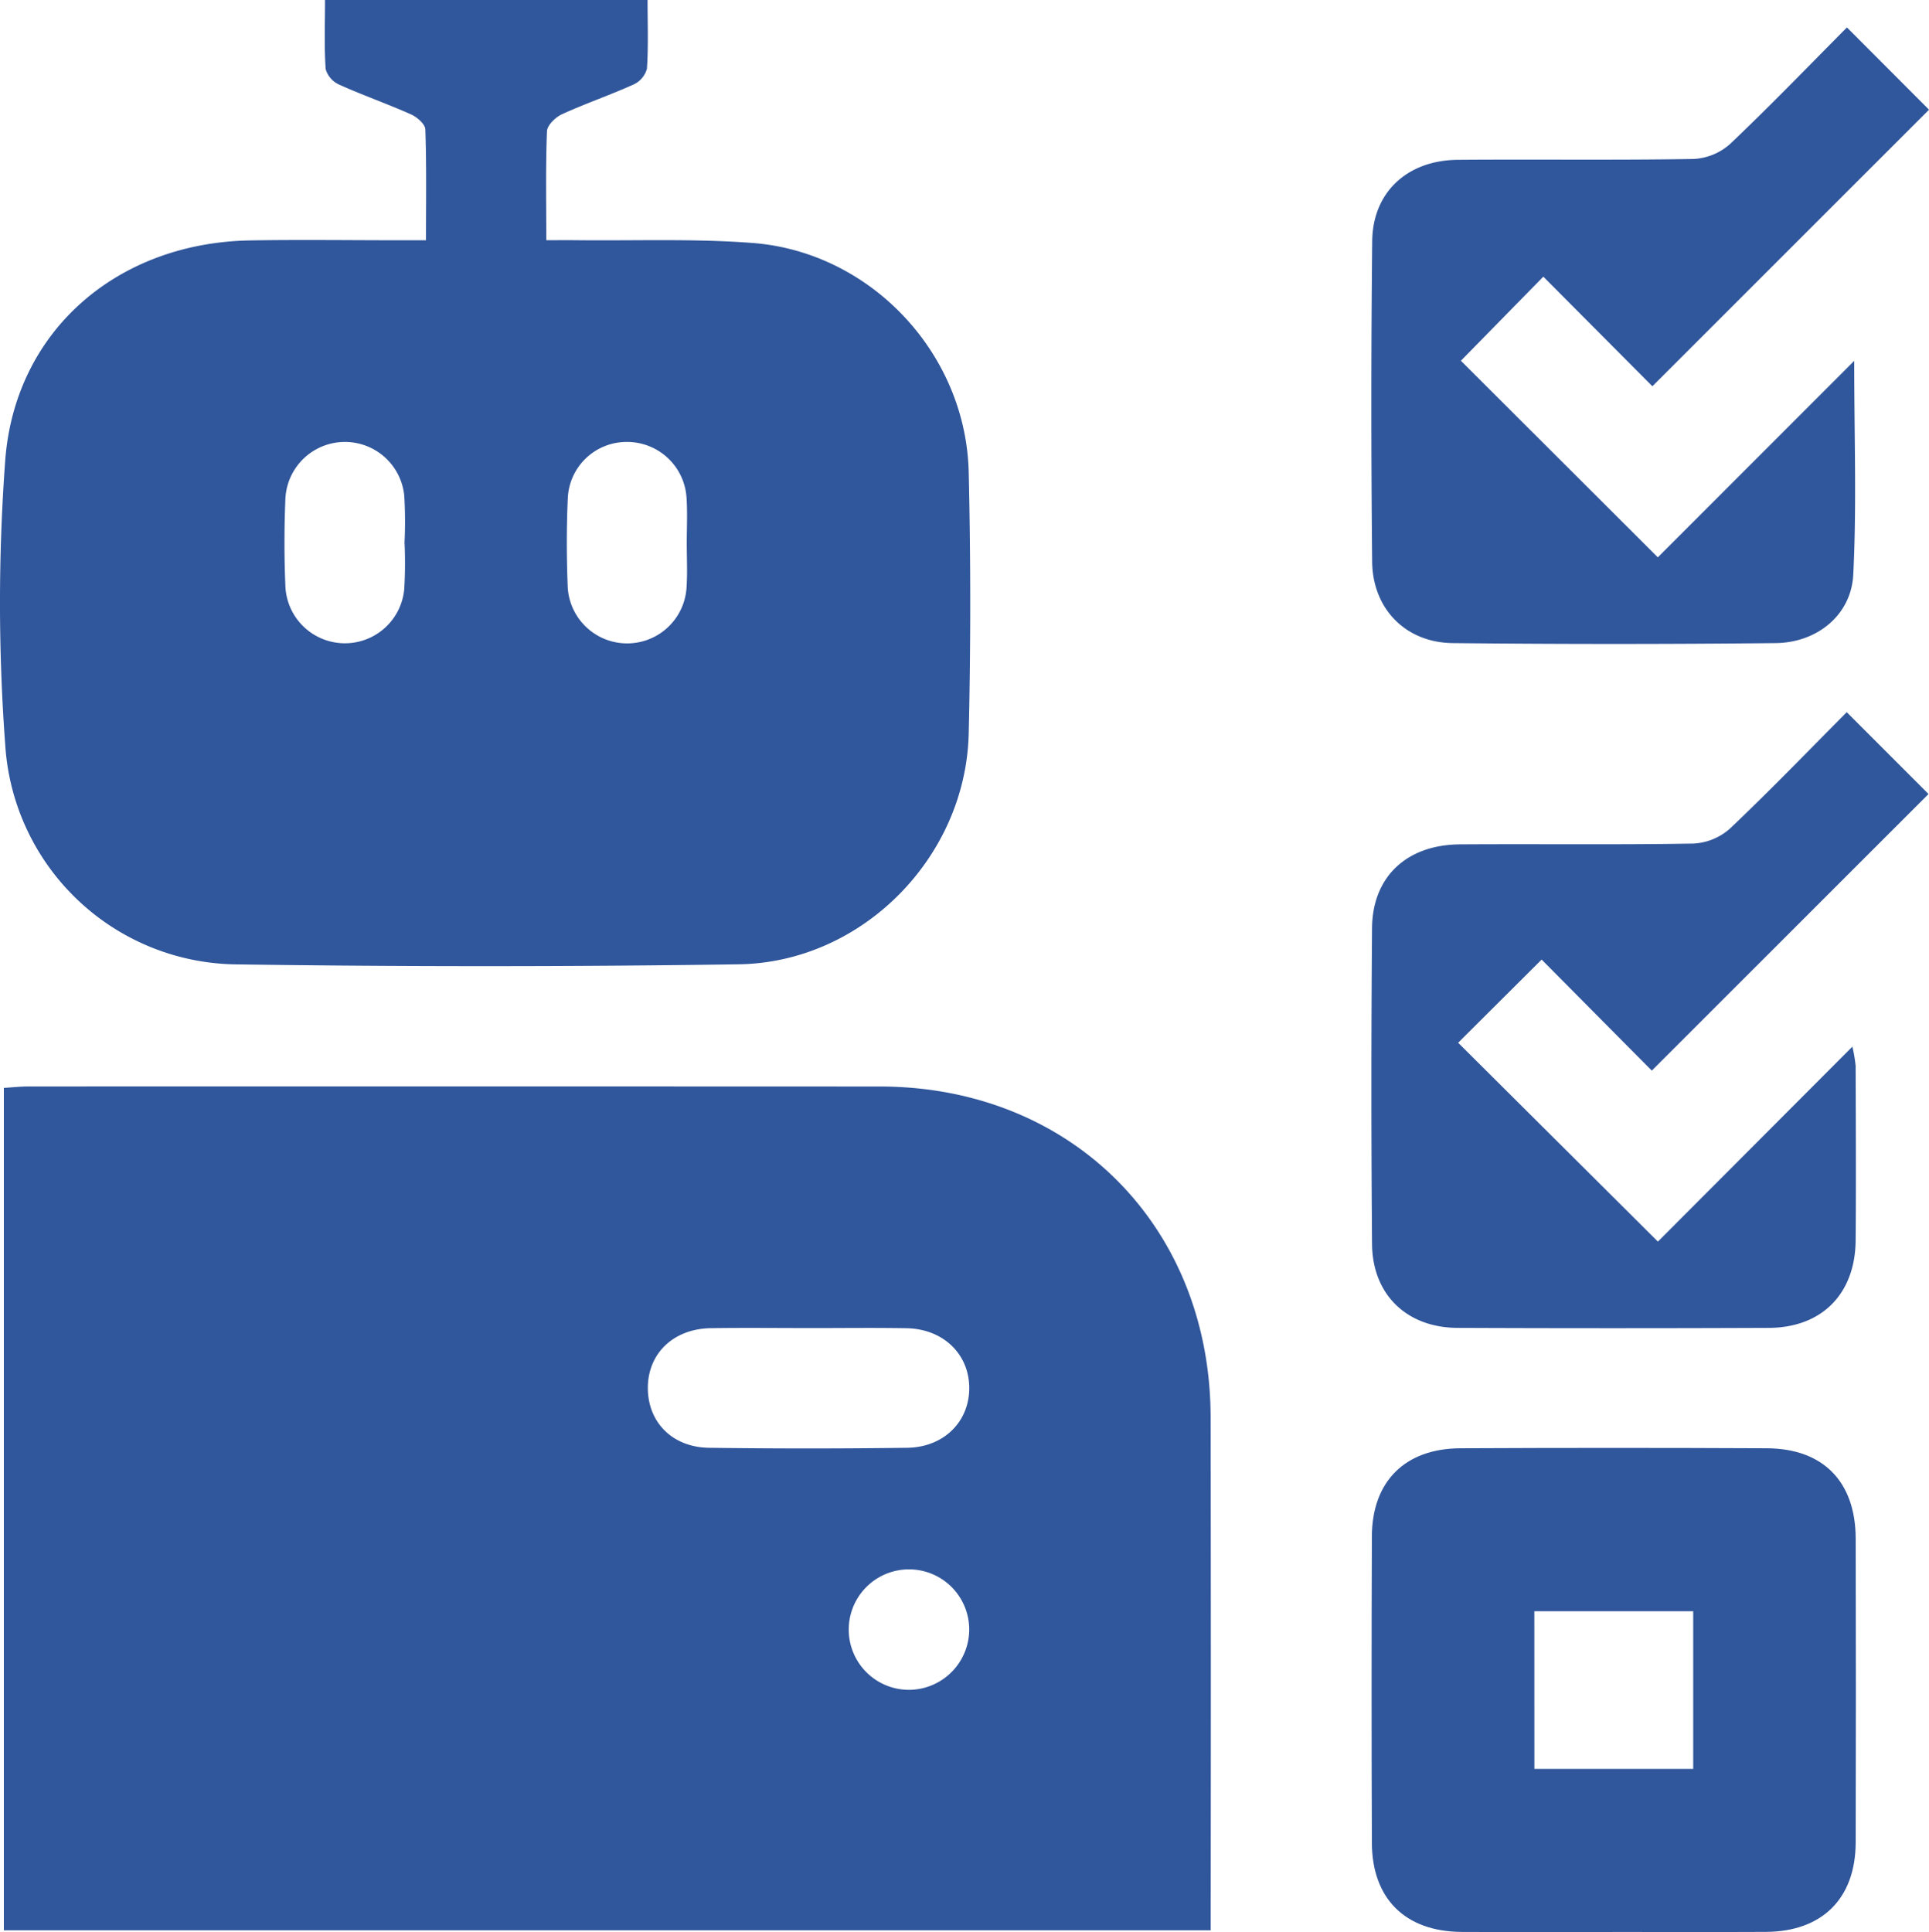
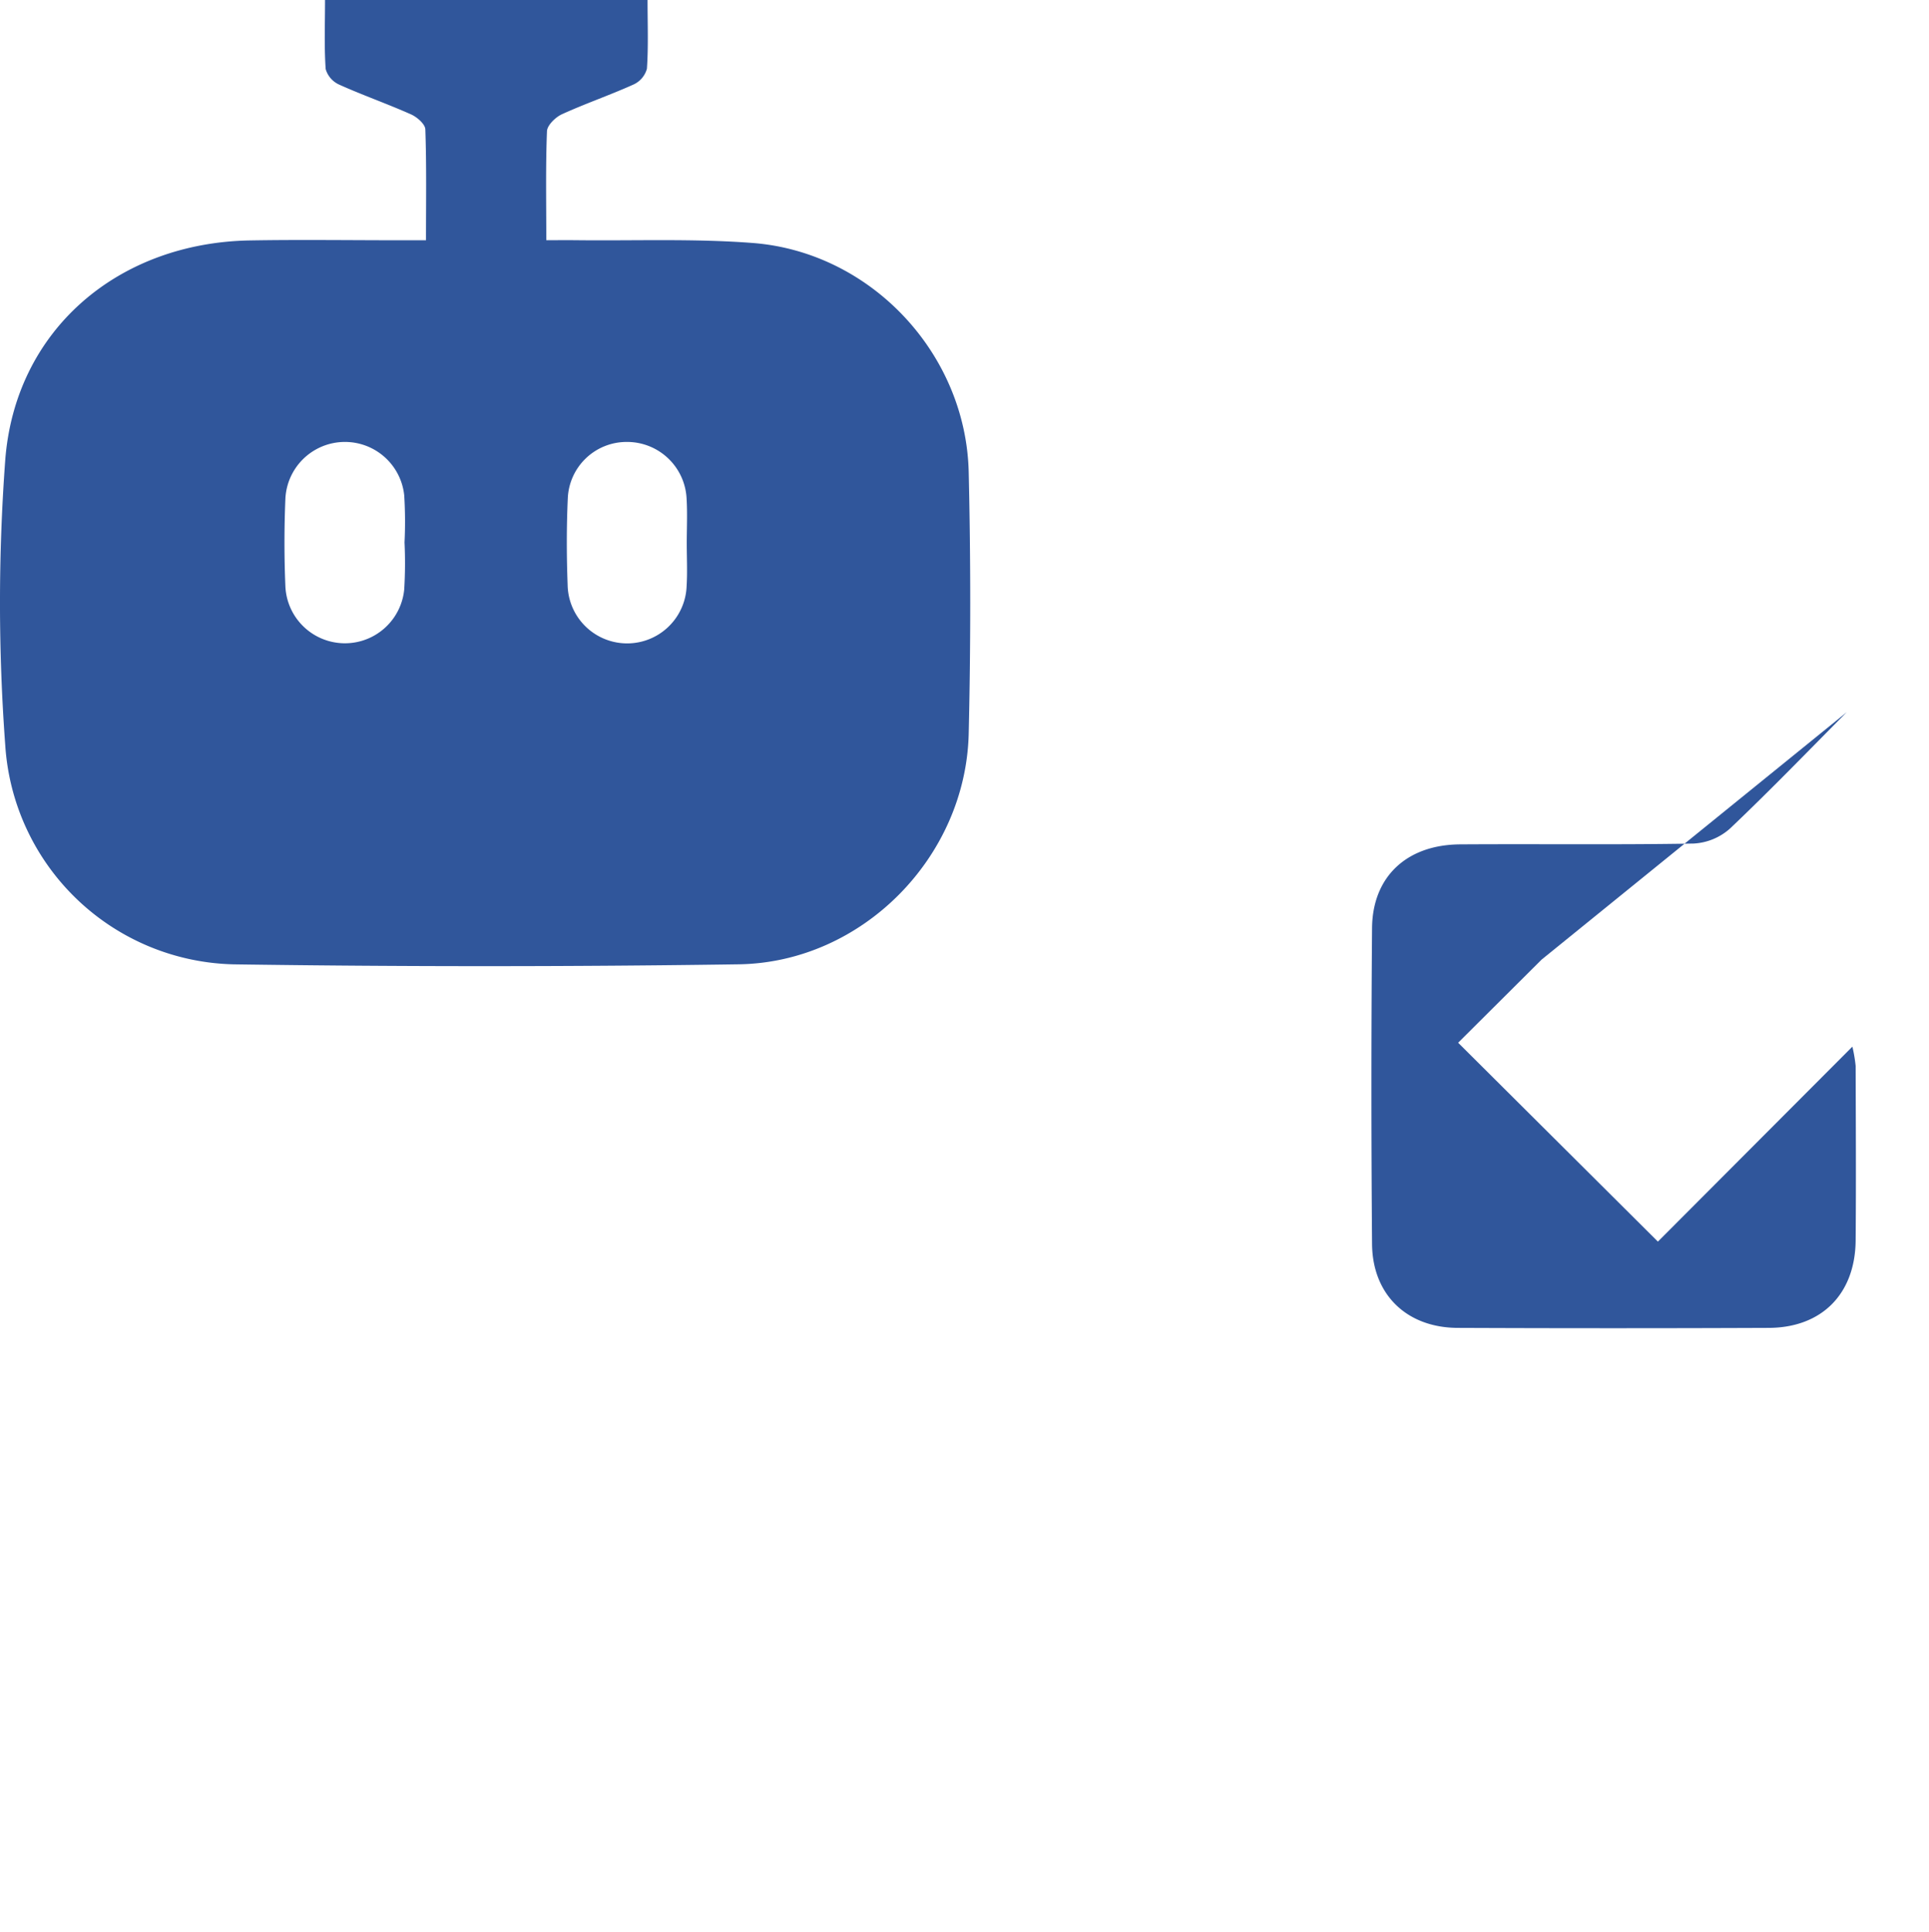
<svg xmlns="http://www.w3.org/2000/svg" id="Grupo_105" data-name="Grupo 105" width="259.578" height="260" viewBox="0 0 259.578 260">
  <defs>
    <clipPath id="clip-path">
      <rect id="Rectángulo_89" data-name="Rectángulo 89" width="259.578" height="260" fill="#30569b" />
    </clipPath>
  </defs>
  <g id="Grupo_104" data-name="Grupo 104" clip-path="url(#clip-path)">
-     <path id="Trazado_92" data-name="Trazado 92" d="M.519,259.766V146.4c1.116-.068,2.225-.193,3.333-.193q57.3-.015,114.6.007c25.713.04,44.414,18.8,44.456,44.491q.052,32.85.008,65.7v3.357Zm108.457-81.044c-4.442,0-8.885-.054-13.326.014-4.985.076-8.422,3.35-8.472,7.937-.052,4.653,3.246,8.091,8.232,8.158q13.323.179,26.652,0c4.964-.064,8.392-3.536,8.367-8.081s-3.518-7.922-8.444-8.008c-4.335-.076-8.672-.016-13.009-.019m21.449,40.461a8.107,8.107,0,1,0-7.912,8.22,8.144,8.144,0,0,0,7.912-8.22" fill="#30569b" />
    <path id="Trazado_93" data-name="Trazado 93" d="M57.324,32.334c0-5.249.081-10.091-.089-14.924-.025-.711-1.116-1.657-1.926-2.018-3.181-1.419-6.481-2.571-9.657-4a3.294,3.294,0,0,1-1.827-2.1c-.209-3.03-.086-6.082-.086-9.3h43.4c0,3.186.122,6.23-.084,9.251a3.283,3.283,0,0,1-1.793,2.124c-3.173,1.431-6.482,2.564-9.648,4.009-.867.4-1.977,1.477-2.009,2.282-.19,4.731-.093,9.474-.093,14.668,1.54,0,2.767-.012,3.994,0,7.931.091,15.894-.234,23.786.373,15.893,1.222,28.691,14.865,29.062,30.828q.411,17.6,0,35.22c-.4,16.627-14.34,30.782-30.962,31.023q-33.954.493-67.918.005A31.53,31.53,0,0,1,.712,100.353,260.55,260.55,0,0,1,.7,61.994c1.3-17.487,15.088-29.322,32.925-29.638,6.664-.117,13.33-.021,20-.022h3.7M54.436,73a57.95,57.95,0,0,0-.039-6.323,8.022,8.022,0,0,0-15.995.479c-.162,3.9-.162,7.817,0,11.717a8.018,8.018,0,0,0,15.992.451A58.476,58.476,0,0,0,54.436,73m37.978.137c0-2,.1-4.017-.021-6.014a8.015,8.015,0,0,0-8.118-7.649,7.919,7.919,0,0,0-7.868,7.552c-.179,3.9-.168,7.813-.022,11.712a8.009,8.009,0,0,0,16.012.1c.113-1.893.019-3.8.017-5.7" fill="#30569b" />
-     <path id="Trazado_94" data-name="Trazado 94" d="M217.008,259.99c-6.768,0-13.536.026-20.3-.007-7.585-.038-12.072-4.441-12.1-12q-.076-20.617,0-41.236c.032-7.4,4.463-11.815,11.91-11.85q20.62-.1,41.243,0c7.579.036,11.932,4.5,11.952,12.139q.054,20.459,0,40.918c-.025,7.544-4.521,11.985-12.079,12.024-6.874.035-13.748.008-20.621.008m-10.537-21.942h21.374V216.829H206.471Z" fill="#30569b" />
-     <path id="Trazado_95" data-name="Trazado 95" d="M249.515,48.566c0,10.277.341,19.551-.13,28.783-.275,5.4-4.855,9.134-10.435,9.193q-21.735.229-43.474,0c-6.307-.069-10.765-4.6-10.829-10.958q-.219-21.573.007-43.149c.076-6.594,4.748-10.873,11.521-10.928,10.577-.084,21.157.064,31.732-.115a7.962,7.962,0,0,0,4.9-2.012c5.441-5.164,10.648-10.575,15.73-15.687l11.045,11.07L222.355,51.981,207.678,37.232,196.586,48.547c8.523,8.508,17.454,17.422,26.5,26.456l26.426-26.437" fill="#30569b" />
-     <path id="Trazado_96" data-name="Trazado 96" d="M207.452,129.132l-11.235,11.191,26.88,26.763,26.171-26.236a20.1,20.1,0,0,1,.439,2.6c.021,7.826.066,15.652,0,23.477-.062,7.2-4.553,11.74-11.69,11.769q-20.943.087-41.885,0c-6.837-.034-11.446-4.483-11.5-11.29q-.176-21.255,0-42.512c.059-6.924,4.668-11.216,11.841-11.265,10.471-.071,20.944.07,31.413-.11a7.971,7.971,0,0,0,4.9-2.008c5.443-5.162,10.651-10.571,15.723-15.669l11.005,11.013-37.238,37.221-14.824-14.942" fill="#30569b" />
+     <path id="Trazado_96" data-name="Trazado 96" d="M207.452,129.132l-11.235,11.191,26.88,26.763,26.171-26.236a20.1,20.1,0,0,1,.439,2.6c.021,7.826.066,15.652,0,23.477-.062,7.2-4.553,11.74-11.69,11.769q-20.943.087-41.885,0c-6.837-.034-11.446-4.483-11.5-11.29q-.176-21.255,0-42.512c.059-6.924,4.668-11.216,11.841-11.265,10.471-.071,20.944.07,31.413-.11a7.971,7.971,0,0,0,4.9-2.008c5.443-5.162,10.651-10.571,15.723-15.669" fill="#30569b" />
  </g>
</svg>